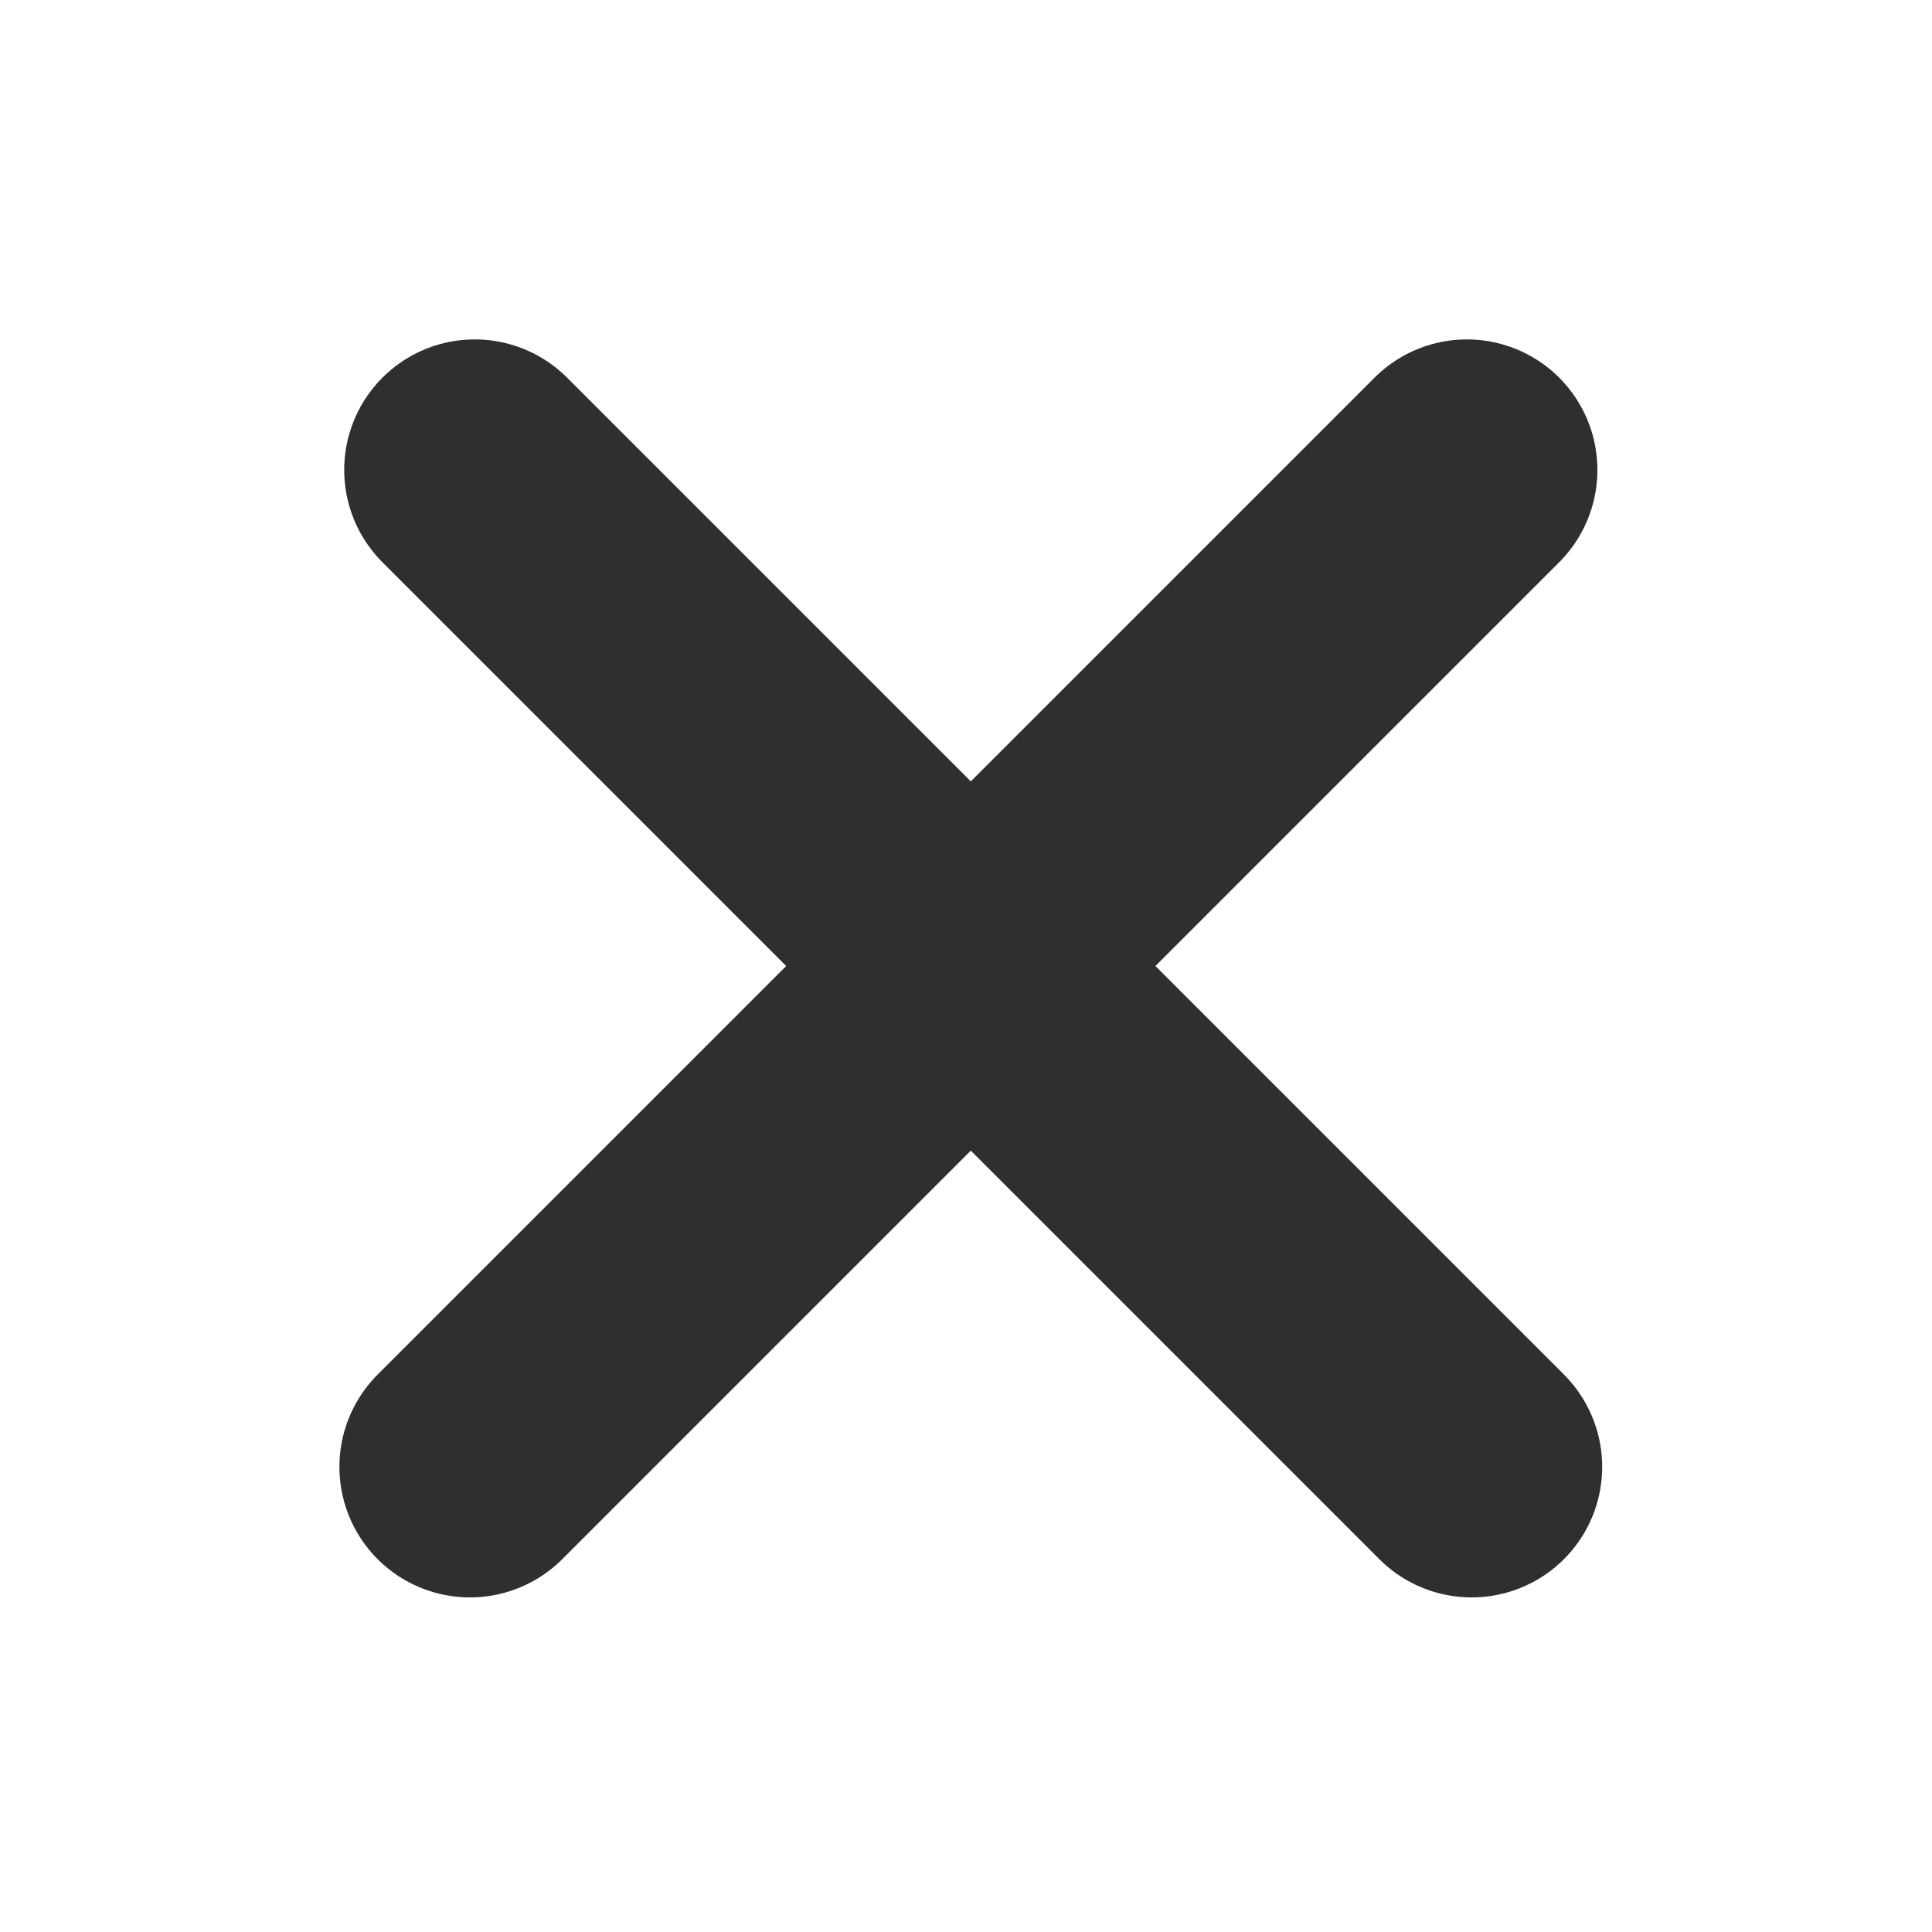
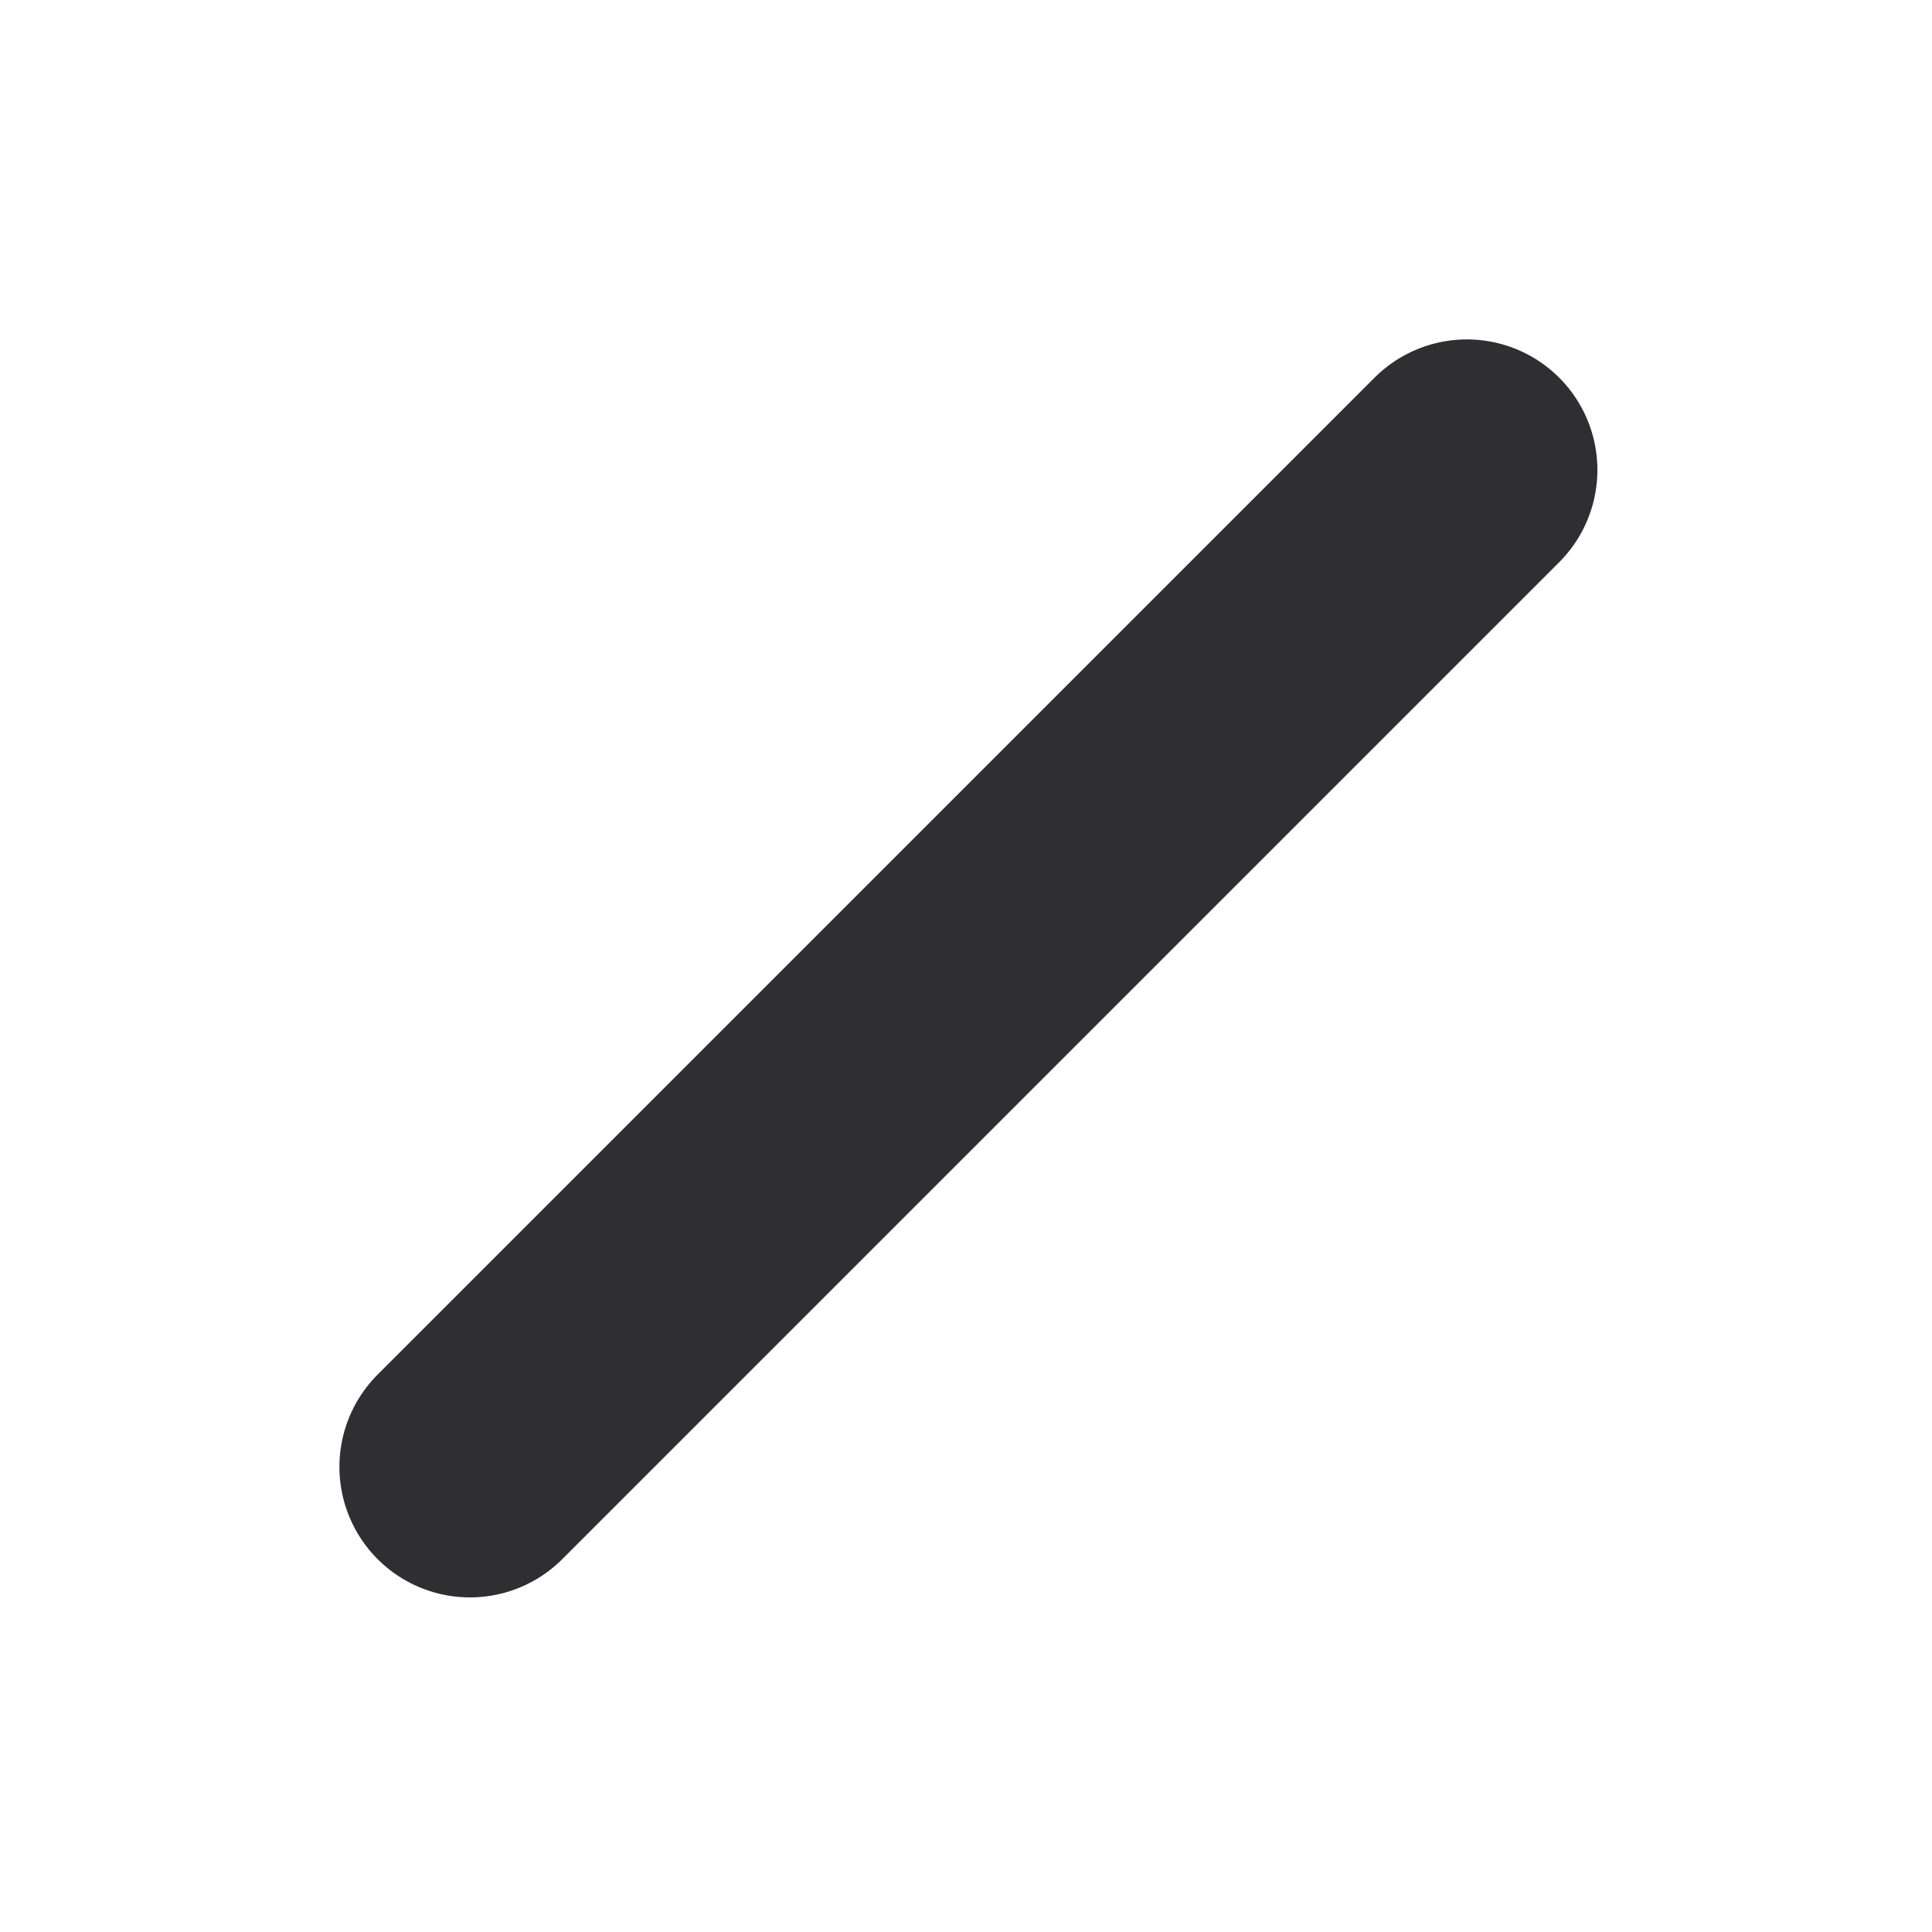
<svg xmlns="http://www.w3.org/2000/svg" width="74" height="74" viewBox="0 0 74 74" fill="none">
-   <path d="M18.184 18L56.367 56.184" stroke="#2F2F31" stroke-width="10" stroke-linecap="round" />
  <path d="M56.184 18L18 56.184" stroke="#2F2F31" stroke-width="10" stroke-linecap="round" />
</svg>